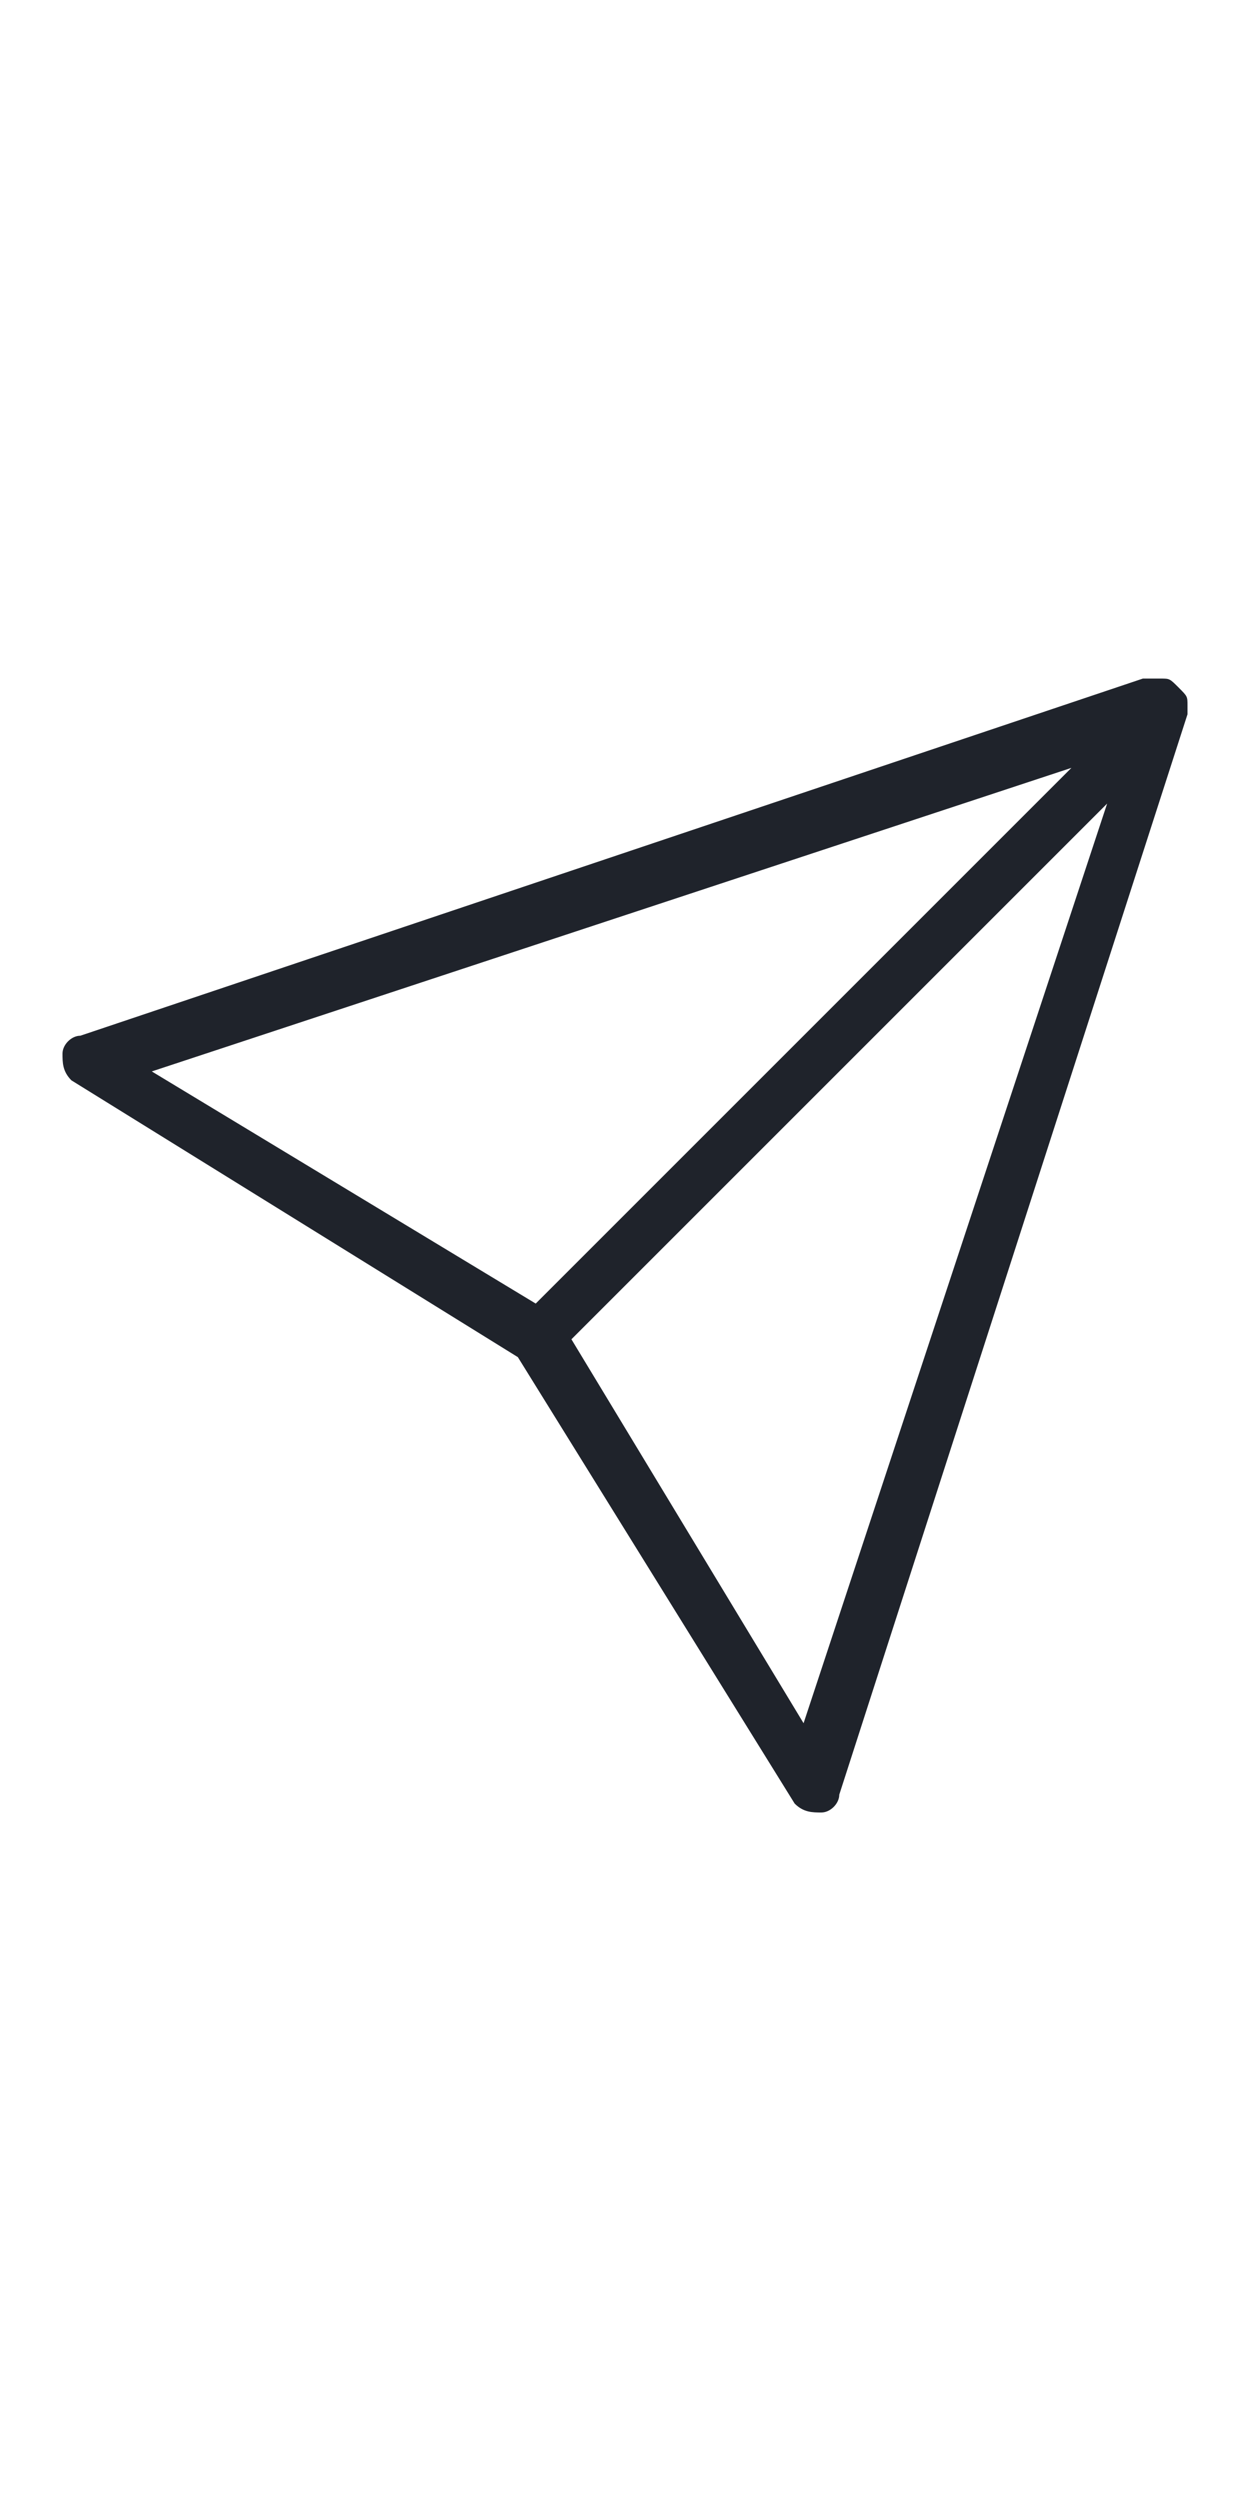
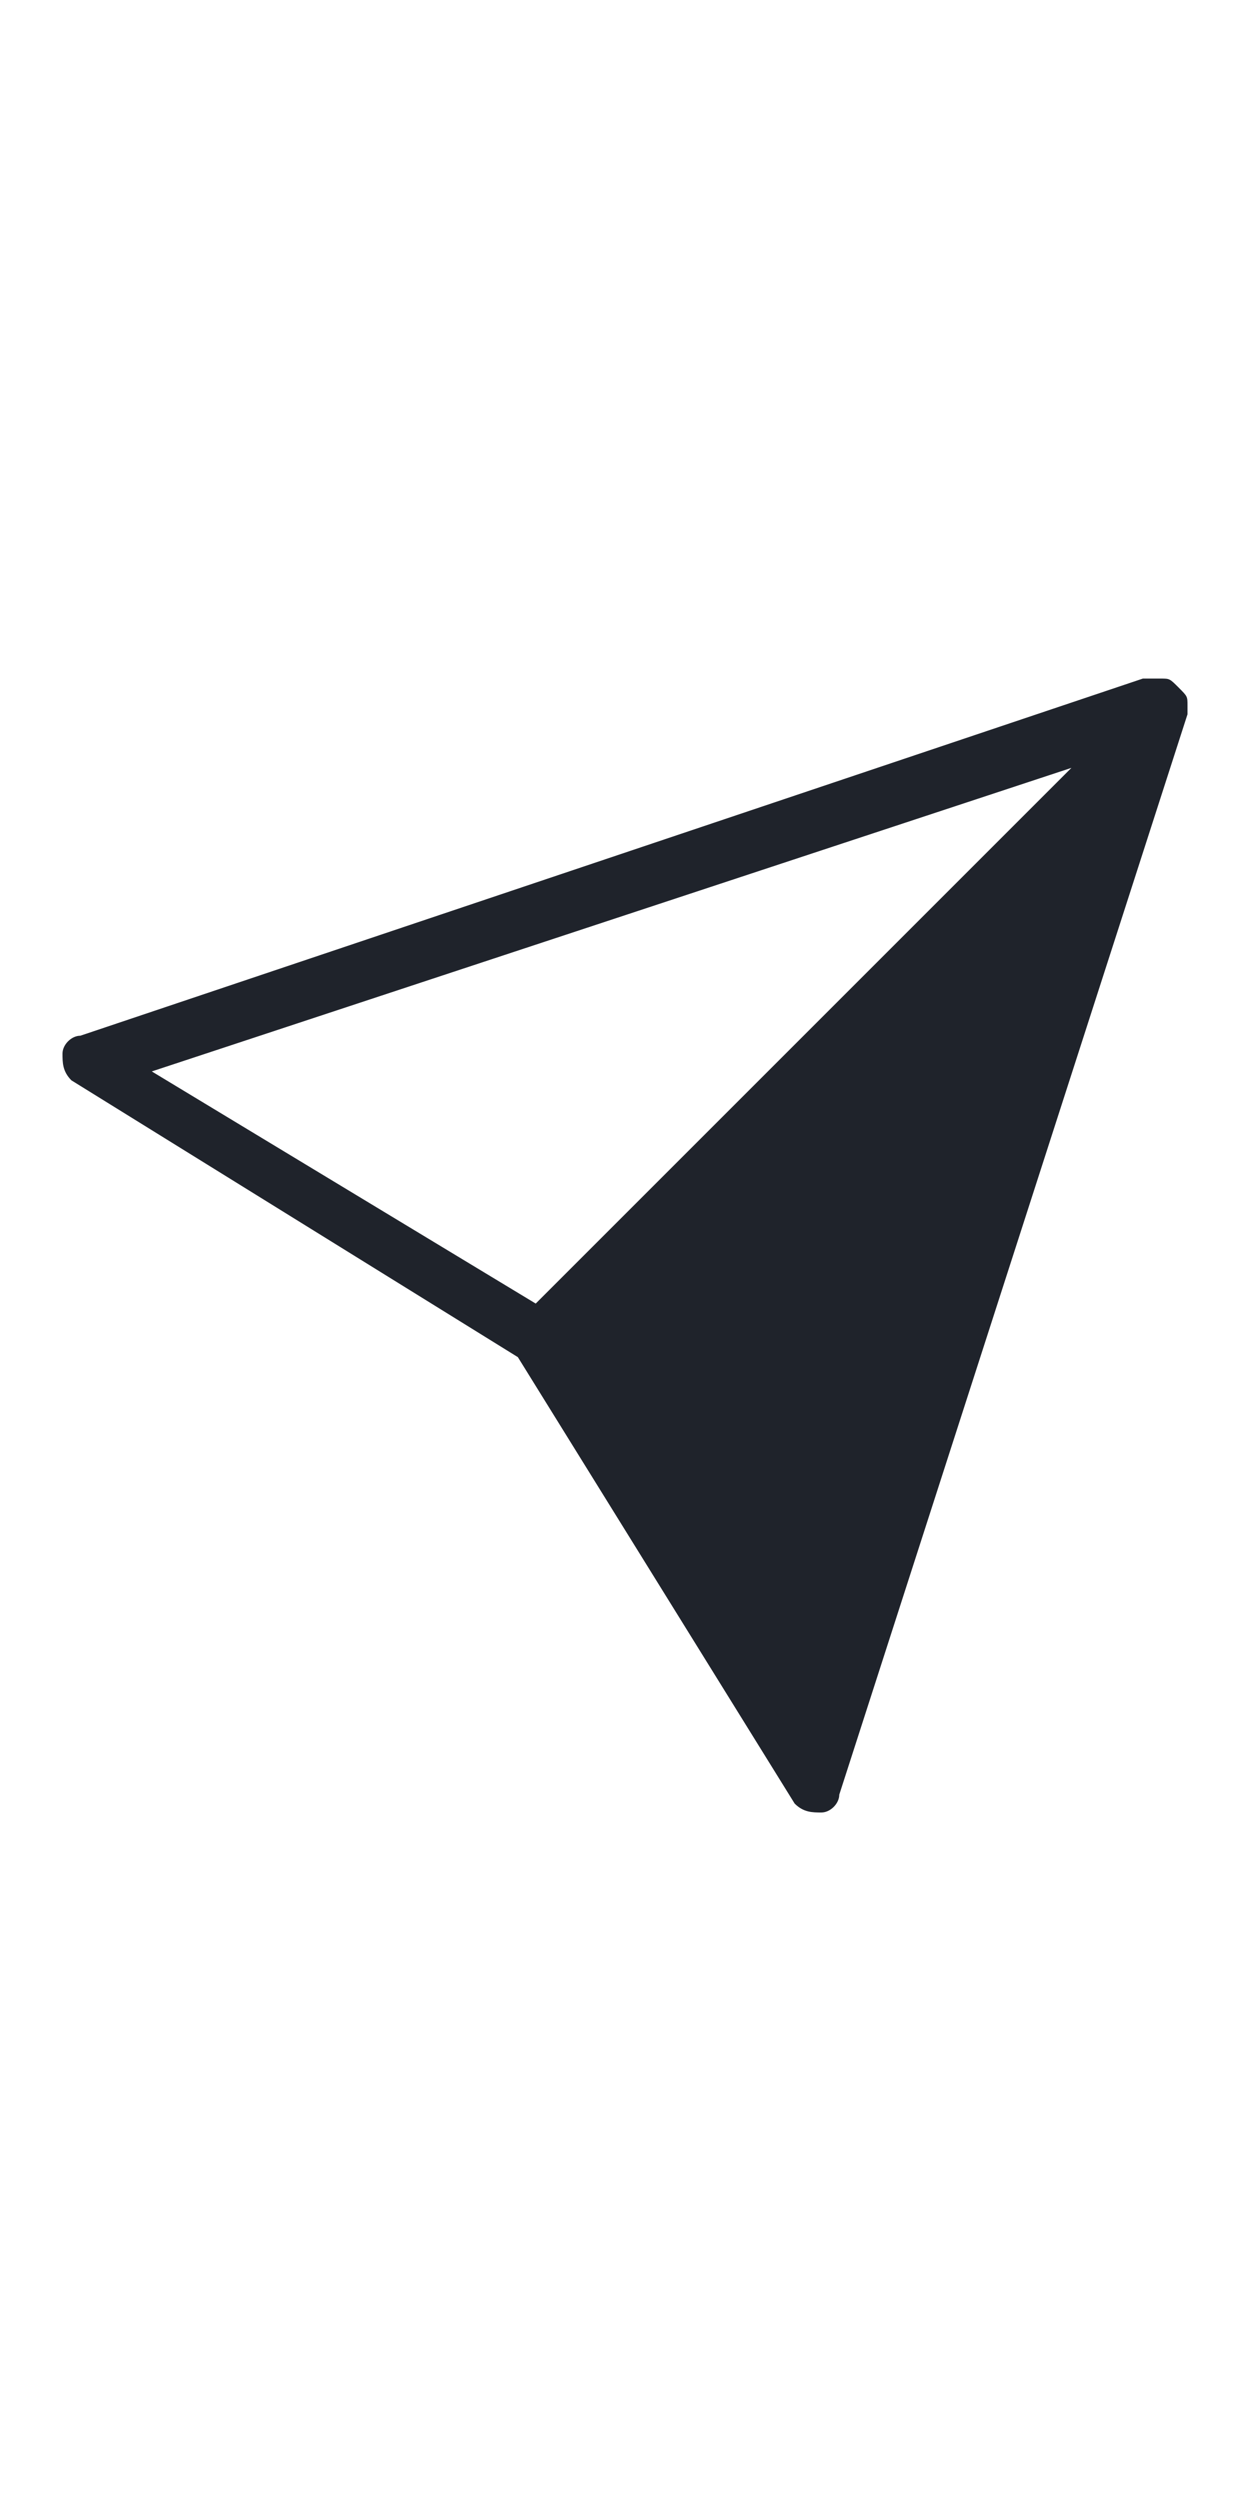
<svg xmlns="http://www.w3.org/2000/svg" version="1.0" id="Ebene_1" x="0px" y="0px" viewBox="0 0 14 28" enable-background="new 0 0 14 28" xml:space="preserve">
-   <path fill="#1F232B" d="M13.3,7.9c0-0.1,0-0.1-0.1-0.2c-0.1-0.1-0.1-0.1-0.2-0.1c0,0,0,0-0.1,0c0,0,0,0-0.1,0L0.9,11.6  c-0.1,0-0.2,0.1-0.2,0.2c0,0.1,0,0.2,0.1,0.3l5,3.1l3.1,5c0.1,0.1,0.2,0.1,0.3,0.1c0,0,0,0,0,0c0.1,0,0.2-0.1,0.2-0.2L13.3,8  C13.3,8,13.3,8,13.3,7.9C13.3,8,13.3,7.9,13.3,7.9z M12,8.6l-6,6L1.7,12L12,8.6z M9,19.3L6.4,15l6-6L9,19.3z" />
+   <path fill="#1F232B" d="M13.3,7.9c0-0.1,0-0.1-0.1-0.2c-0.1-0.1-0.1-0.1-0.2-0.1c0,0,0,0-0.1,0c0,0,0,0-0.1,0L0.9,11.6  c-0.1,0-0.2,0.1-0.2,0.2c0,0.1,0,0.2,0.1,0.3l5,3.1l3.1,5c0.1,0.1,0.2,0.1,0.3,0.1c0,0,0,0,0,0c0.1,0,0.2-0.1,0.2-0.2L13.3,8  C13.3,8,13.3,8,13.3,7.9C13.3,8,13.3,7.9,13.3,7.9z M12,8.6l-6,6L1.7,12L12,8.6z M9,19.3l6-6L9,19.3z" />
</svg>